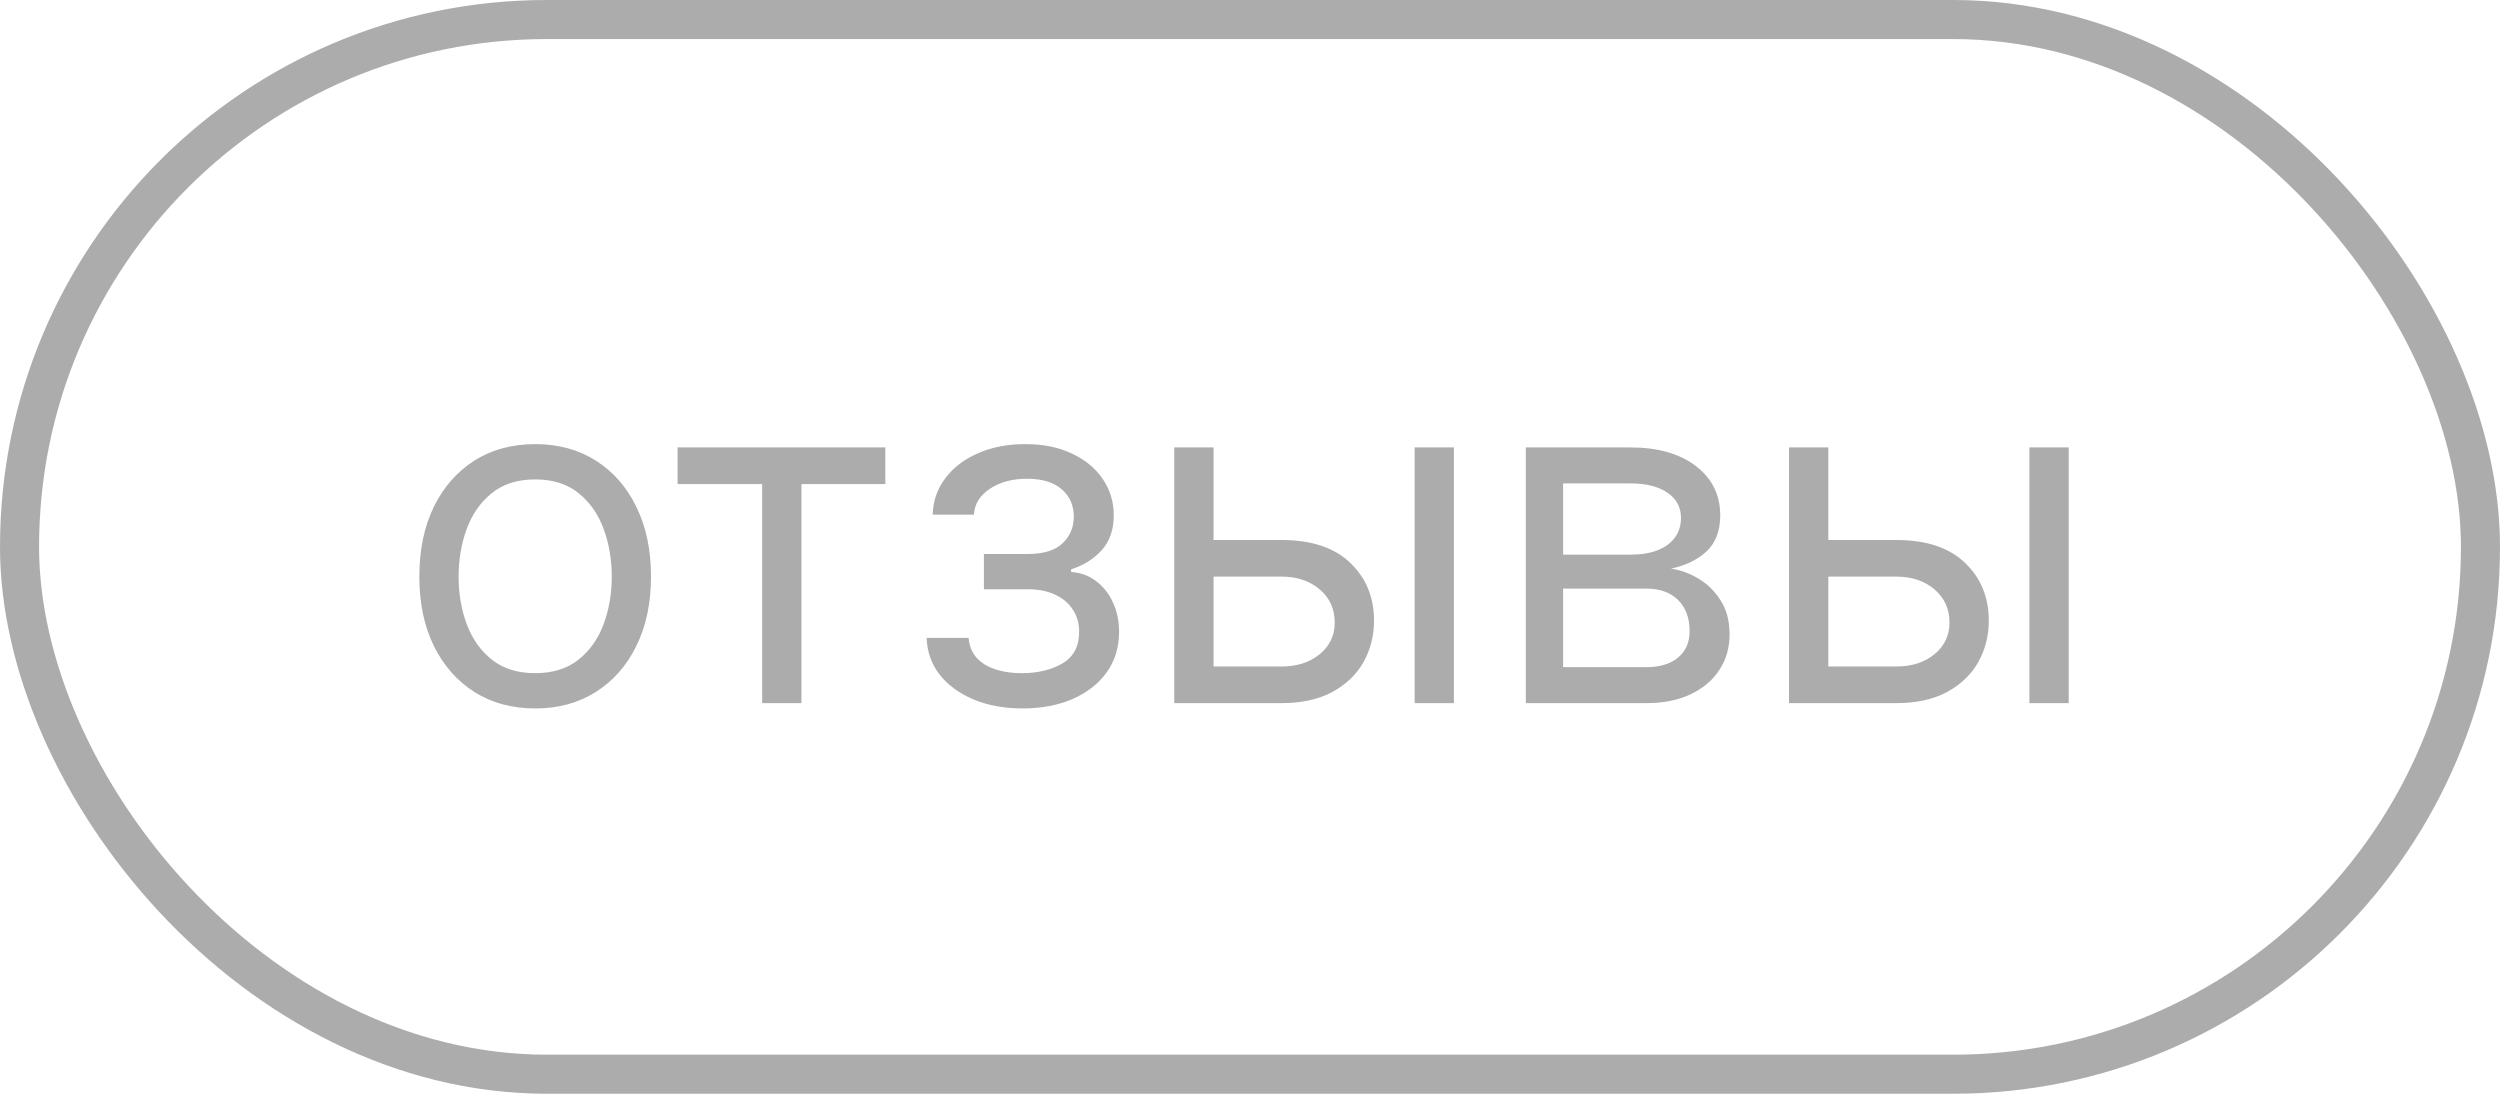
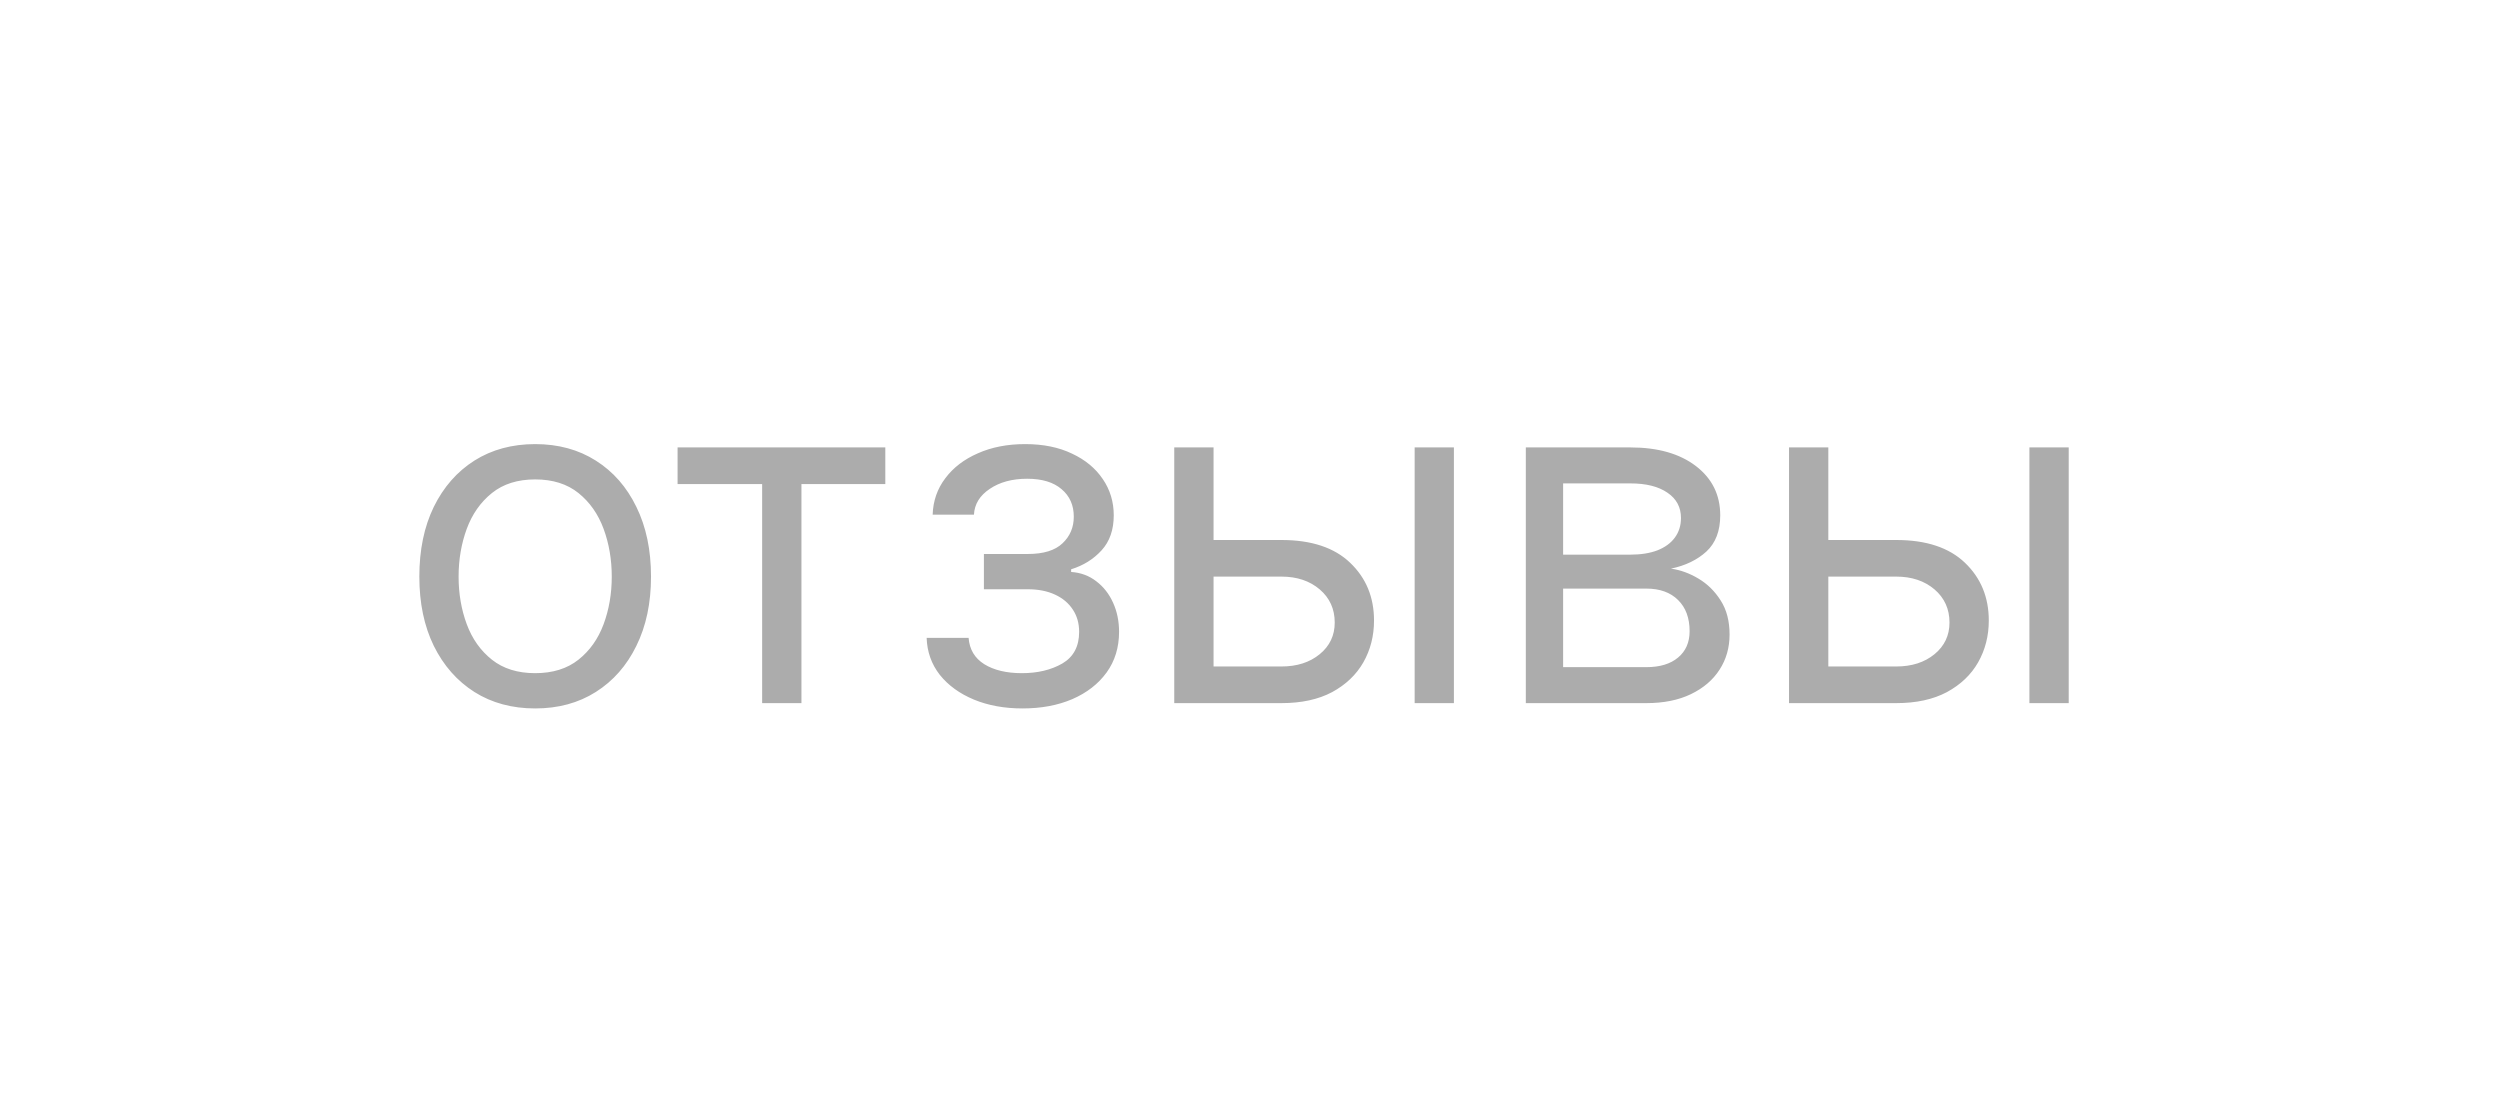
<svg xmlns="http://www.w3.org/2000/svg" width="64" height="28" viewBox="0 0 64 28" fill="none">
  <path d="M13.701 18.136C13.11 18.136 12.591 17.996 12.145 17.715C11.702 17.433 11.355 17.04 11.105 16.534C10.858 16.028 10.735 15.438 10.735 14.761C10.735 14.079 10.858 13.484 11.105 12.976C11.355 12.467 11.702 12.072 12.145 11.791C12.591 11.51 13.11 11.369 13.701 11.369C14.291 11.369 14.809 11.51 15.252 11.791C15.698 12.072 16.044 12.467 16.291 12.976C16.541 13.484 16.666 14.079 16.666 14.761C16.666 15.438 16.541 16.028 16.291 16.534C16.044 17.04 15.698 17.433 15.252 17.715C14.809 17.996 14.291 18.136 13.701 18.136ZM13.701 17.233C14.149 17.233 14.519 17.118 14.809 16.888C15.098 16.658 15.313 16.355 15.452 15.98C15.591 15.605 15.661 15.199 15.661 14.761C15.661 14.324 15.591 13.916 15.452 13.538C15.313 13.161 15.098 12.855 14.809 12.622C14.519 12.389 14.149 12.273 13.701 12.273C13.252 12.273 12.883 12.389 12.593 12.622C12.303 12.855 12.088 13.161 11.949 13.538C11.81 13.916 11.74 14.324 11.74 14.761C11.74 15.199 11.81 15.605 11.949 15.98C12.088 16.355 12.303 16.658 12.593 16.888C12.883 17.118 13.252 17.233 13.701 17.233ZM17.346 12.392V11.454H22.664V12.392H20.517V18H19.511V12.392H17.346ZM23.722 16.329H24.796C24.819 16.625 24.952 16.849 25.197 17.003C25.444 17.156 25.765 17.233 26.16 17.233C26.563 17.233 26.908 17.151 27.195 16.986C27.482 16.818 27.626 16.548 27.626 16.176C27.626 15.957 27.572 15.767 27.464 15.605C27.356 15.44 27.204 15.312 27.008 15.222C26.812 15.131 26.58 15.085 26.313 15.085H25.188V14.182H26.313C26.714 14.182 27.009 14.091 27.2 13.909C27.393 13.727 27.489 13.5 27.489 13.227C27.489 12.935 27.386 12.7 27.178 12.524C26.971 12.345 26.677 12.256 26.296 12.256C25.913 12.256 25.593 12.342 25.337 12.516C25.082 12.686 24.947 12.906 24.933 13.176H23.876C23.887 12.824 23.995 12.513 24.2 12.243C24.404 11.97 24.683 11.757 25.035 11.604C25.387 11.447 25.791 11.369 26.245 11.369C26.705 11.369 27.104 11.45 27.442 11.612C27.783 11.771 28.046 11.989 28.231 12.264C28.418 12.537 28.512 12.847 28.512 13.193C28.512 13.562 28.408 13.861 28.201 14.088C27.994 14.315 27.734 14.477 27.421 14.574V14.642C27.668 14.659 27.883 14.739 28.065 14.881C28.249 15.02 28.393 15.203 28.495 15.43C28.597 15.655 28.648 15.903 28.648 16.176C28.648 16.574 28.542 16.921 28.329 17.216C28.116 17.509 27.823 17.736 27.451 17.898C27.079 18.057 26.654 18.136 26.177 18.136C25.714 18.136 25.299 18.061 24.933 17.91C24.566 17.757 24.275 17.546 24.059 17.276C23.846 17.003 23.734 16.688 23.722 16.329ZM30.93 13.824H32.805C33.572 13.824 34.159 14.018 34.565 14.408C34.972 14.797 35.175 15.29 35.175 15.886C35.175 16.278 35.084 16.635 34.902 16.956C34.72 17.274 34.453 17.528 34.101 17.719C33.749 17.906 33.317 18 32.805 18H30.061V11.454H31.067V17.062H32.805C33.203 17.062 33.53 16.957 33.785 16.747C34.041 16.537 34.169 16.267 34.169 15.938C34.169 15.591 34.041 15.308 33.785 15.089C33.53 14.871 33.203 14.761 32.805 14.761H30.93V13.824ZM36.215 18V11.454H37.22V18H36.215ZM39.061 18V11.454H41.737C42.442 11.454 43.001 11.614 43.416 11.932C43.831 12.25 44.038 12.671 44.038 13.193C44.038 13.591 43.92 13.899 43.685 14.118C43.449 14.334 43.146 14.48 42.777 14.557C43.019 14.591 43.253 14.676 43.48 14.812C43.71 14.949 43.901 15.136 44.051 15.375C44.202 15.611 44.277 15.901 44.277 16.244C44.277 16.579 44.192 16.879 44.021 17.143C43.851 17.408 43.606 17.616 43.288 17.77C42.97 17.923 42.59 18 42.146 18H39.061ZM40.016 17.079H42.146C42.493 17.079 42.764 16.997 42.96 16.832C43.156 16.668 43.254 16.443 43.254 16.159C43.254 15.821 43.156 15.555 42.96 15.362C42.764 15.166 42.493 15.068 42.146 15.068H40.016V17.079ZM40.016 14.199H41.737C42.007 14.199 42.239 14.162 42.432 14.088C42.625 14.011 42.773 13.903 42.875 13.764C42.98 13.622 43.033 13.454 43.033 13.261C43.033 12.986 42.918 12.77 42.688 12.614C42.457 12.454 42.141 12.375 41.737 12.375H40.016V14.199ZM46.669 13.824H48.544C49.311 13.824 49.897 14.018 50.304 14.408C50.71 14.797 50.913 15.29 50.913 15.886C50.913 16.278 50.822 16.635 50.64 16.956C50.459 17.274 50.191 17.528 49.839 17.719C49.487 17.906 49.055 18 48.544 18H45.799V11.454H46.805V17.062H48.544C48.941 17.062 49.268 16.957 49.524 16.747C49.779 16.537 49.907 16.267 49.907 15.938C49.907 15.591 49.779 15.308 49.524 15.089C49.268 14.871 48.941 14.761 48.544 14.761H46.669V13.824ZM51.953 18V11.454H52.959V18H51.953Z" fill="#ACACAC" />
-   <rect x="0.5" y="0.5" width="63" height="27" rx="13.5" stroke="#ACACAC" />
</svg>